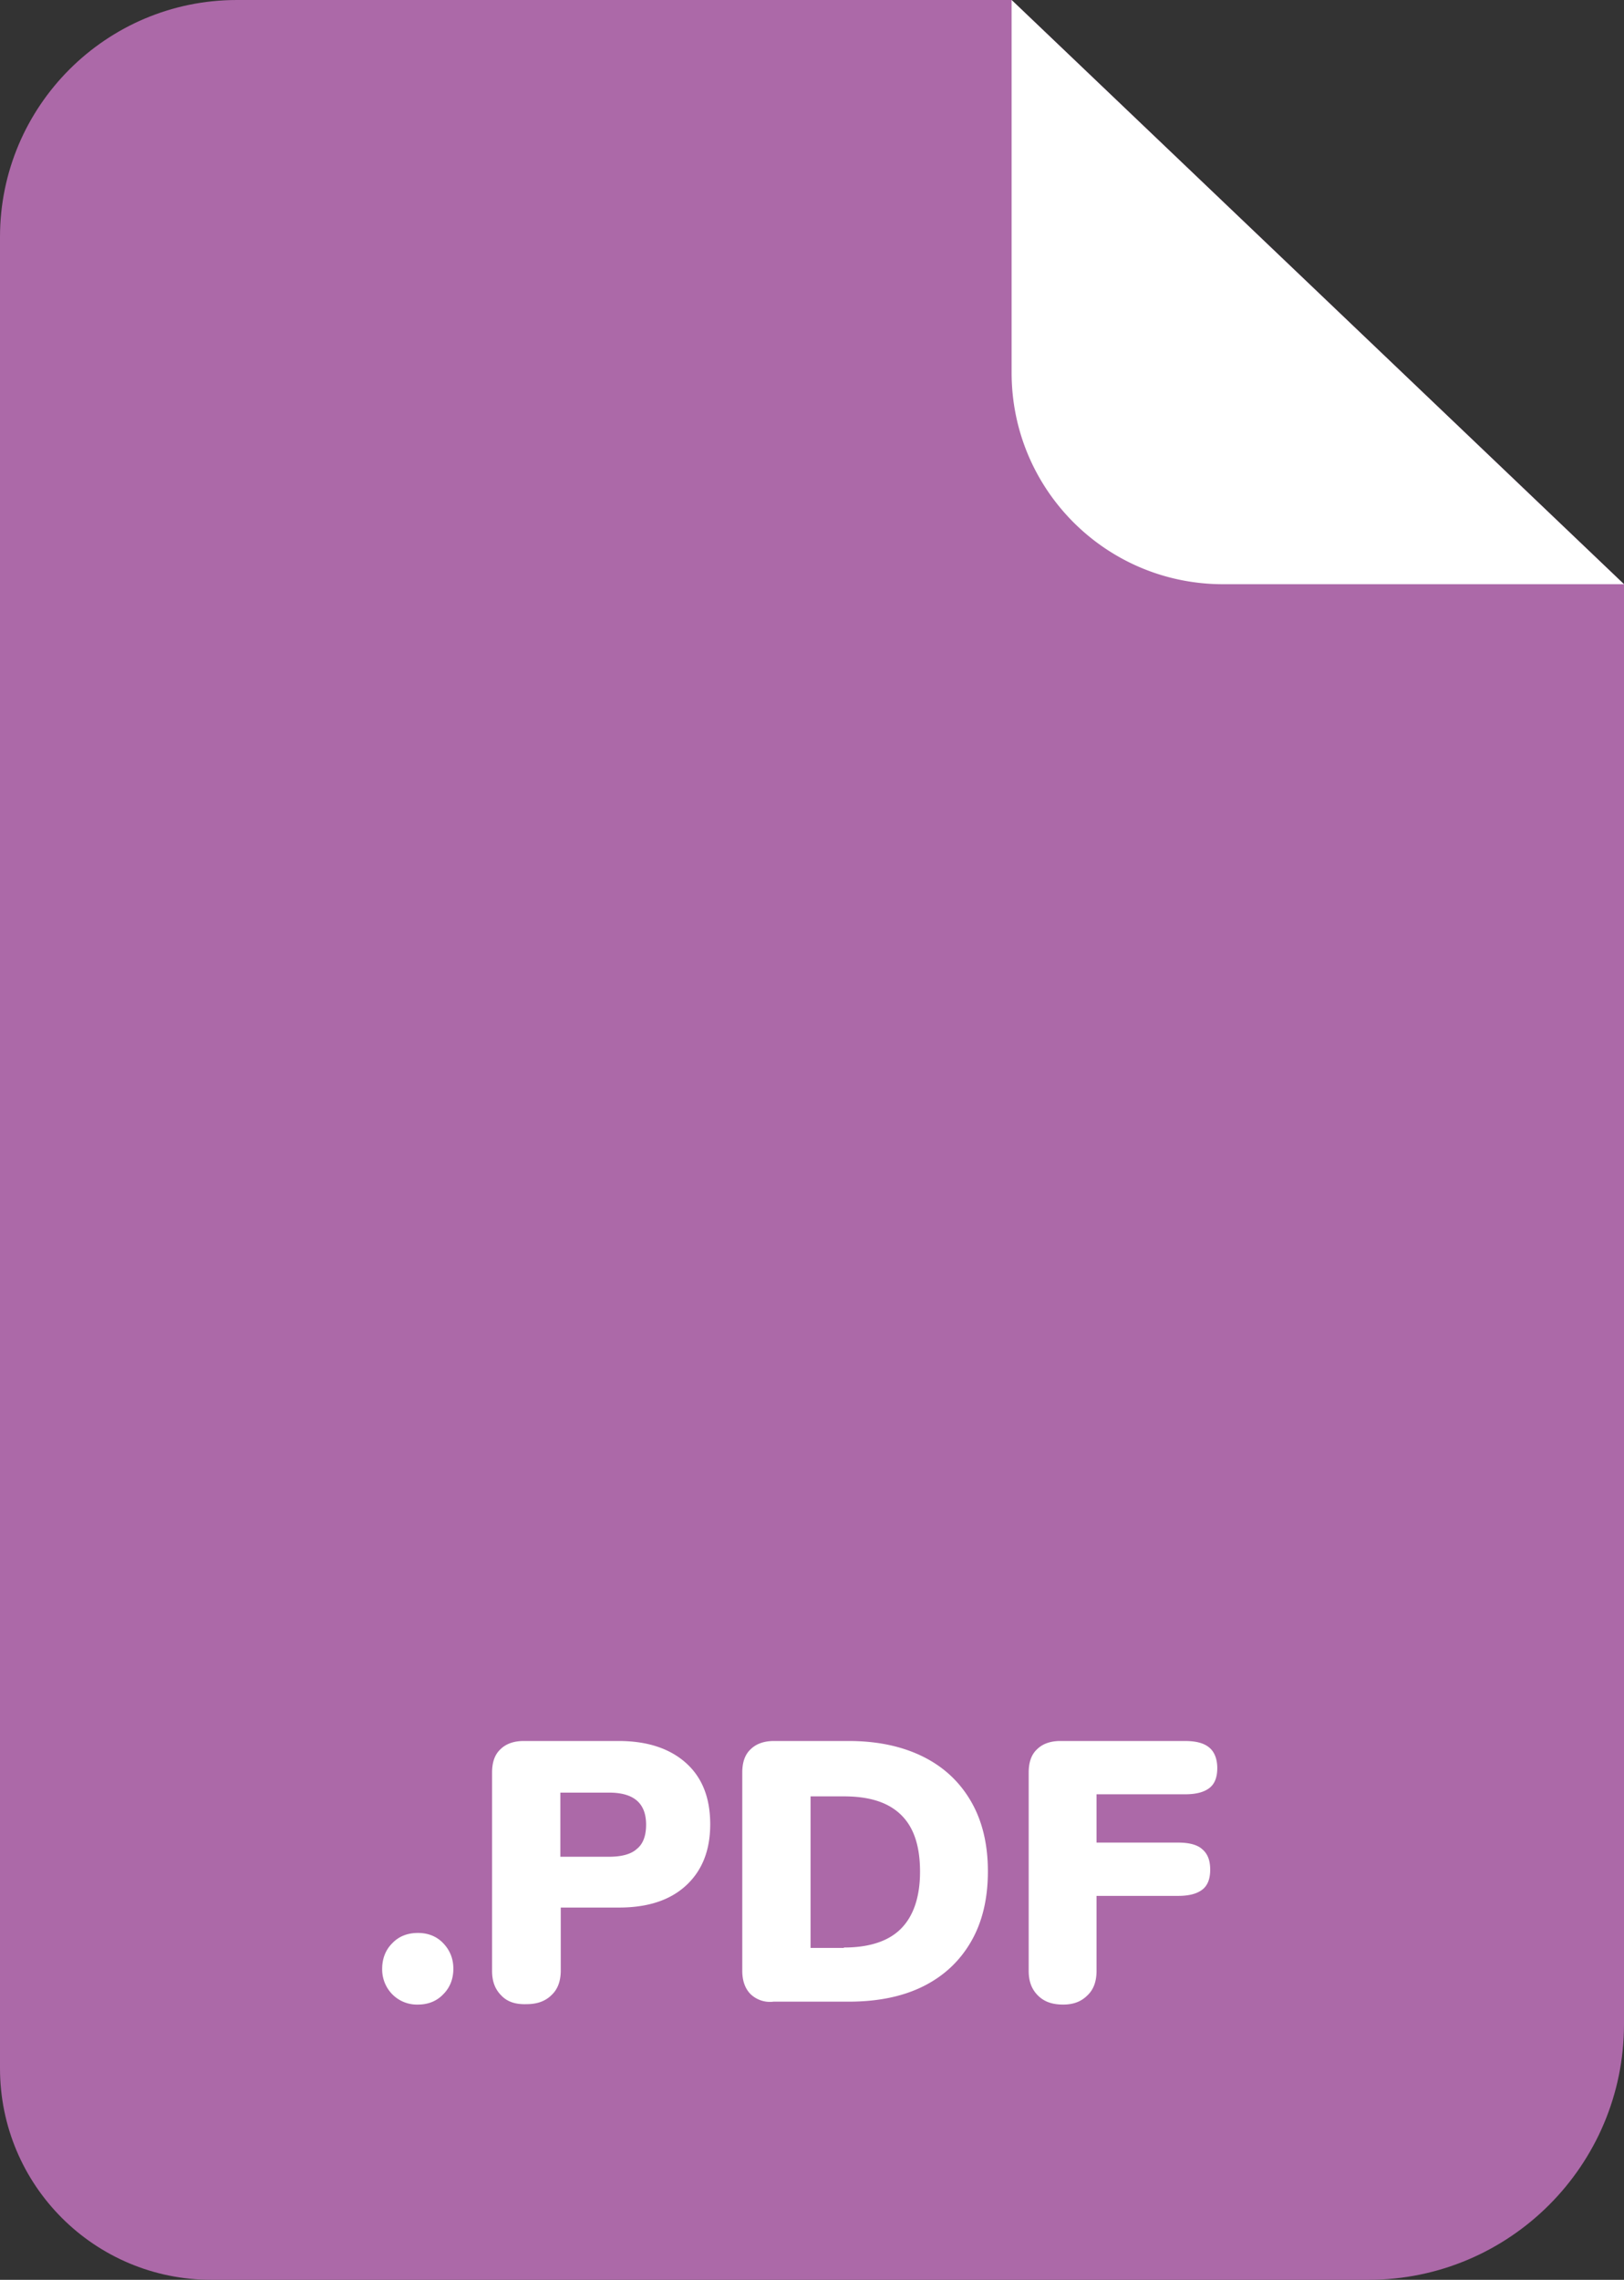
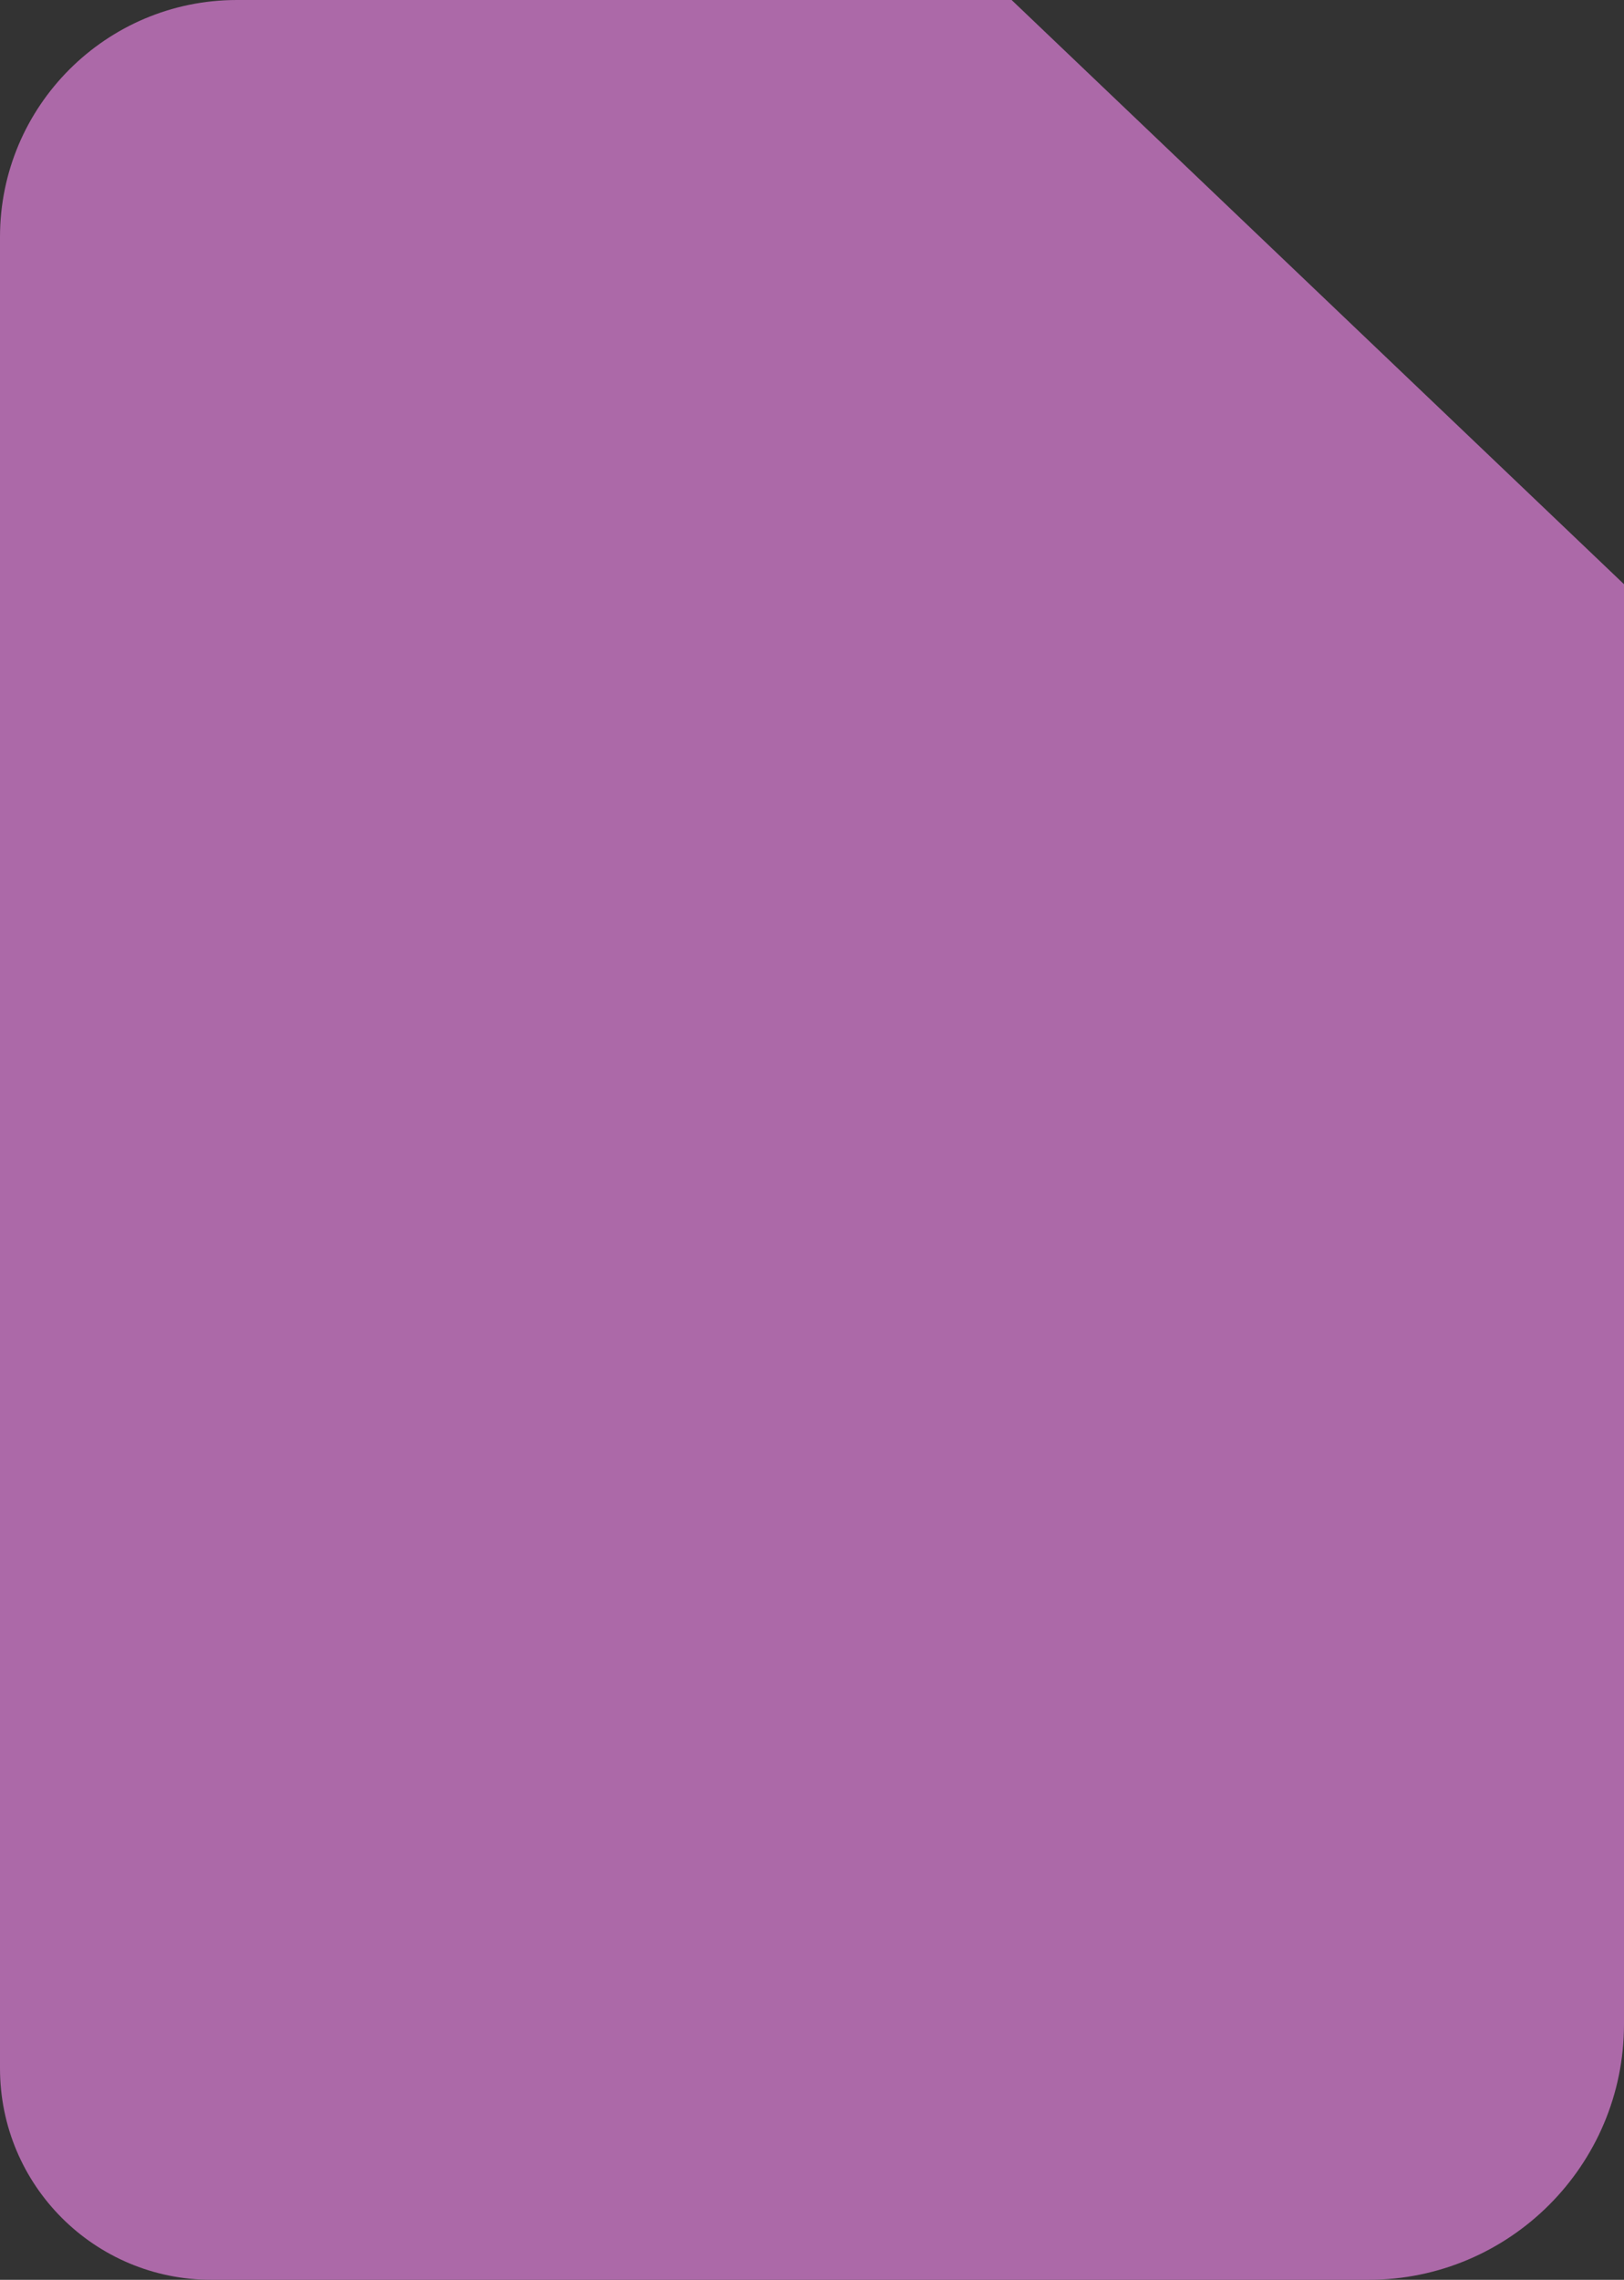
<svg xmlns="http://www.w3.org/2000/svg" viewBox="0 0 39.01 54.75">
  <rect x="0" y="0" width="39.01" height="54.75" fill="#333333" stroke="none" />
  <style>.st1-65361572{fill:#fff}</style>
  <path d="M32.87 54.75H5.08C2.27 54.75 0 52.48 0 49.67V5.69C0 2.55 2.55 0 5.69 0H24.3l14.71 14.03v34.58c0 3.39-2.75 6.14-6.14 6.14z" fill="#ac69a8" />
-   <path class="st1-65361572" d="M39.01 14.03h-9.63c-2.81 0-5.08-2.27-5.08-5.08V0M9.42 47.89a.853.853 0 01-.24-.61c0-.24.08-.45.24-.61.16-.17.37-.25.62-.25.24 0 .45.08.61.25.16.17.24.37.24.61s-.08.45-.24.61c-.16.17-.37.25-.61.25a.83.83 0 01-.62-.25zM12.04 47.92c-.15-.15-.22-.34-.22-.59v-4.76c0-.24.06-.43.2-.56.13-.13.32-.2.56-.2h2.28c.69 0 1.23.18 1.62.53s.58.84.58 1.47c0 .62-.19 1.11-.58 1.47s-.93.53-1.61.53h-1.4v1.51c0 .25-.07.45-.22.59-.15.15-.35.22-.6.22-.27.01-.47-.06-.61-.21zm2.59-3.33c.3 0 .53-.06.67-.19.15-.12.22-.32.22-.58 0-.52-.3-.77-.89-.77h-1.17v1.54h1.17zM18.03 47.89c-.13-.13-.2-.32-.2-.56v-4.76c0-.24.06-.43.2-.56.13-.13.32-.2.56-.2h1.8c.69 0 1.29.13 1.79.38s.88.61 1.15 1.08c.27.47.4 1.03.4 1.67 0 .65-.13 1.21-.4 1.68s-.65.83-1.15 1.08c-.5.25-1.1.37-1.8.37h-1.8a.673.673 0 01-.55-.18zm2.24-1.12c.61 0 1.07-.15 1.37-.45s.46-.76.46-1.37c0-.62-.15-1.07-.46-1.37-.31-.3-.76-.44-1.37-.44h-.8v3.64h.8zM24.93 47.92c-.15-.15-.22-.34-.22-.59v-4.76c0-.24.06-.43.2-.56.13-.13.32-.2.56-.2h2.99c.27 0 .46.05.59.16.12.1.19.27.19.49 0 .22-.06.38-.19.48-.13.1-.32.15-.58.15h-2.13v1.16h1.96c.26 0 .46.05.58.16.13.11.19.27.19.49 0 .22-.06.38-.19.48-.13.1-.32.15-.58.15h-1.96v1.8c0 .25-.07.45-.22.59-.15.15-.34.22-.58.22-.27 0-.46-.07-.61-.22z" />
</svg>